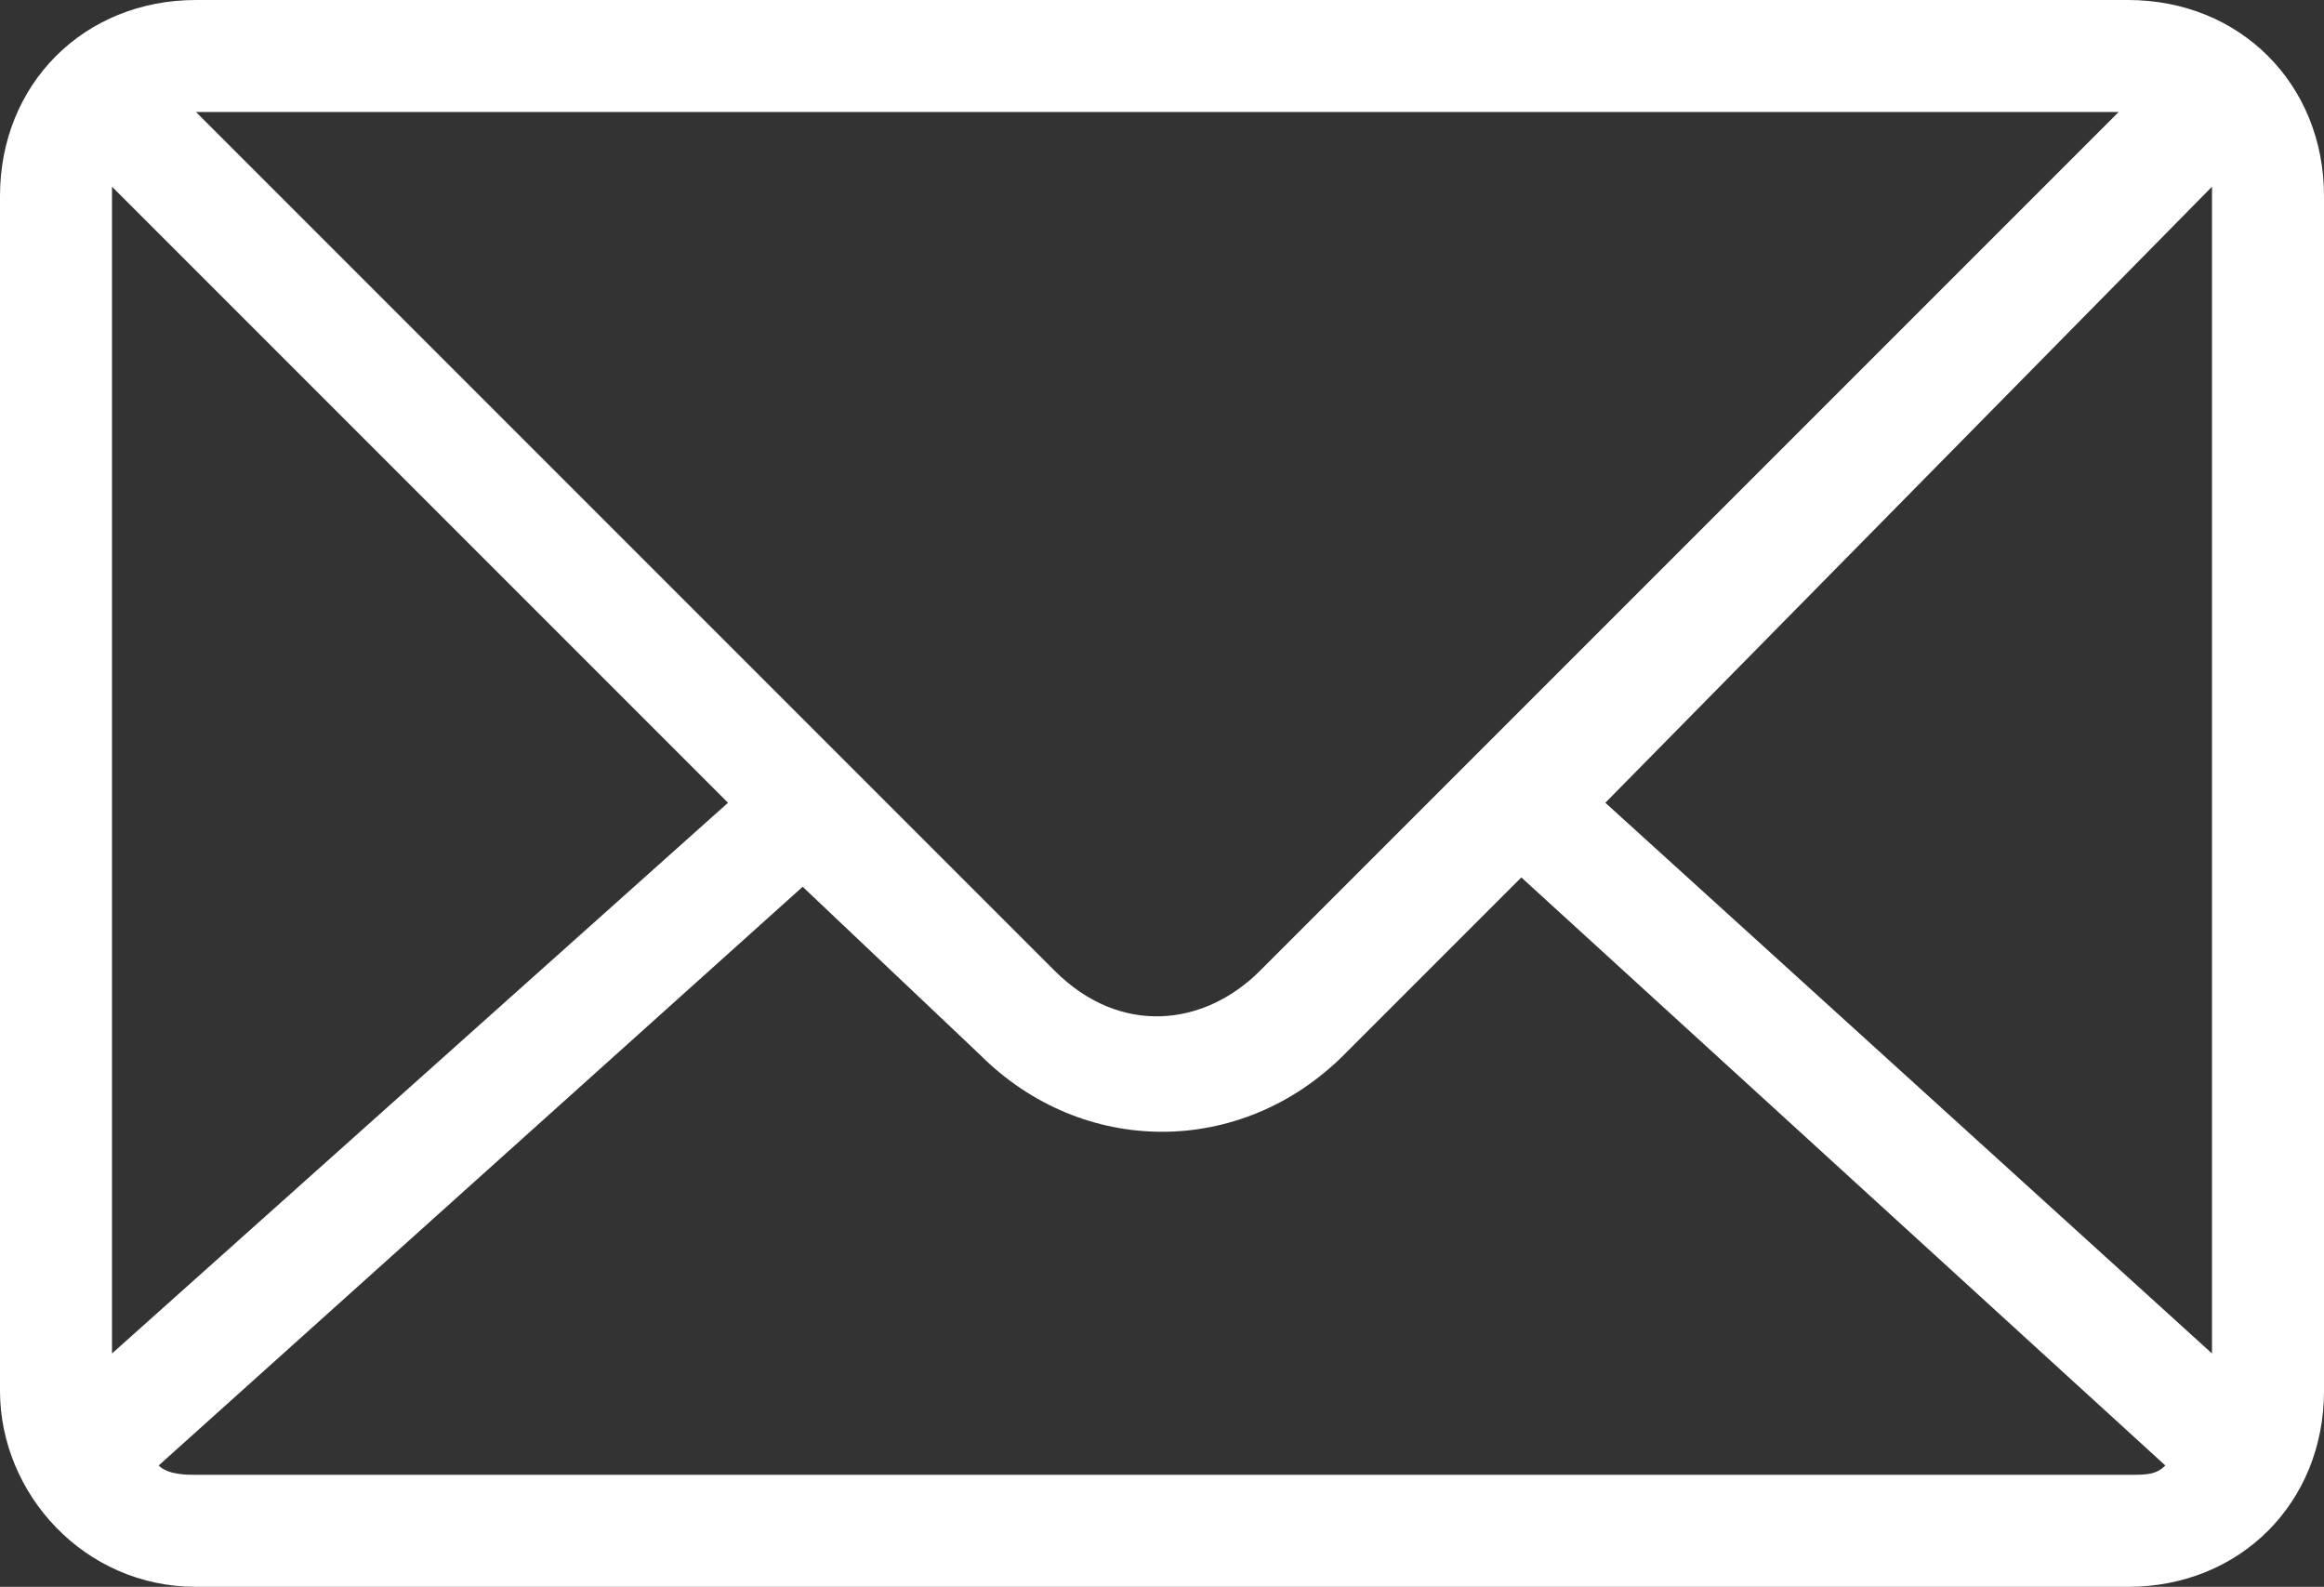
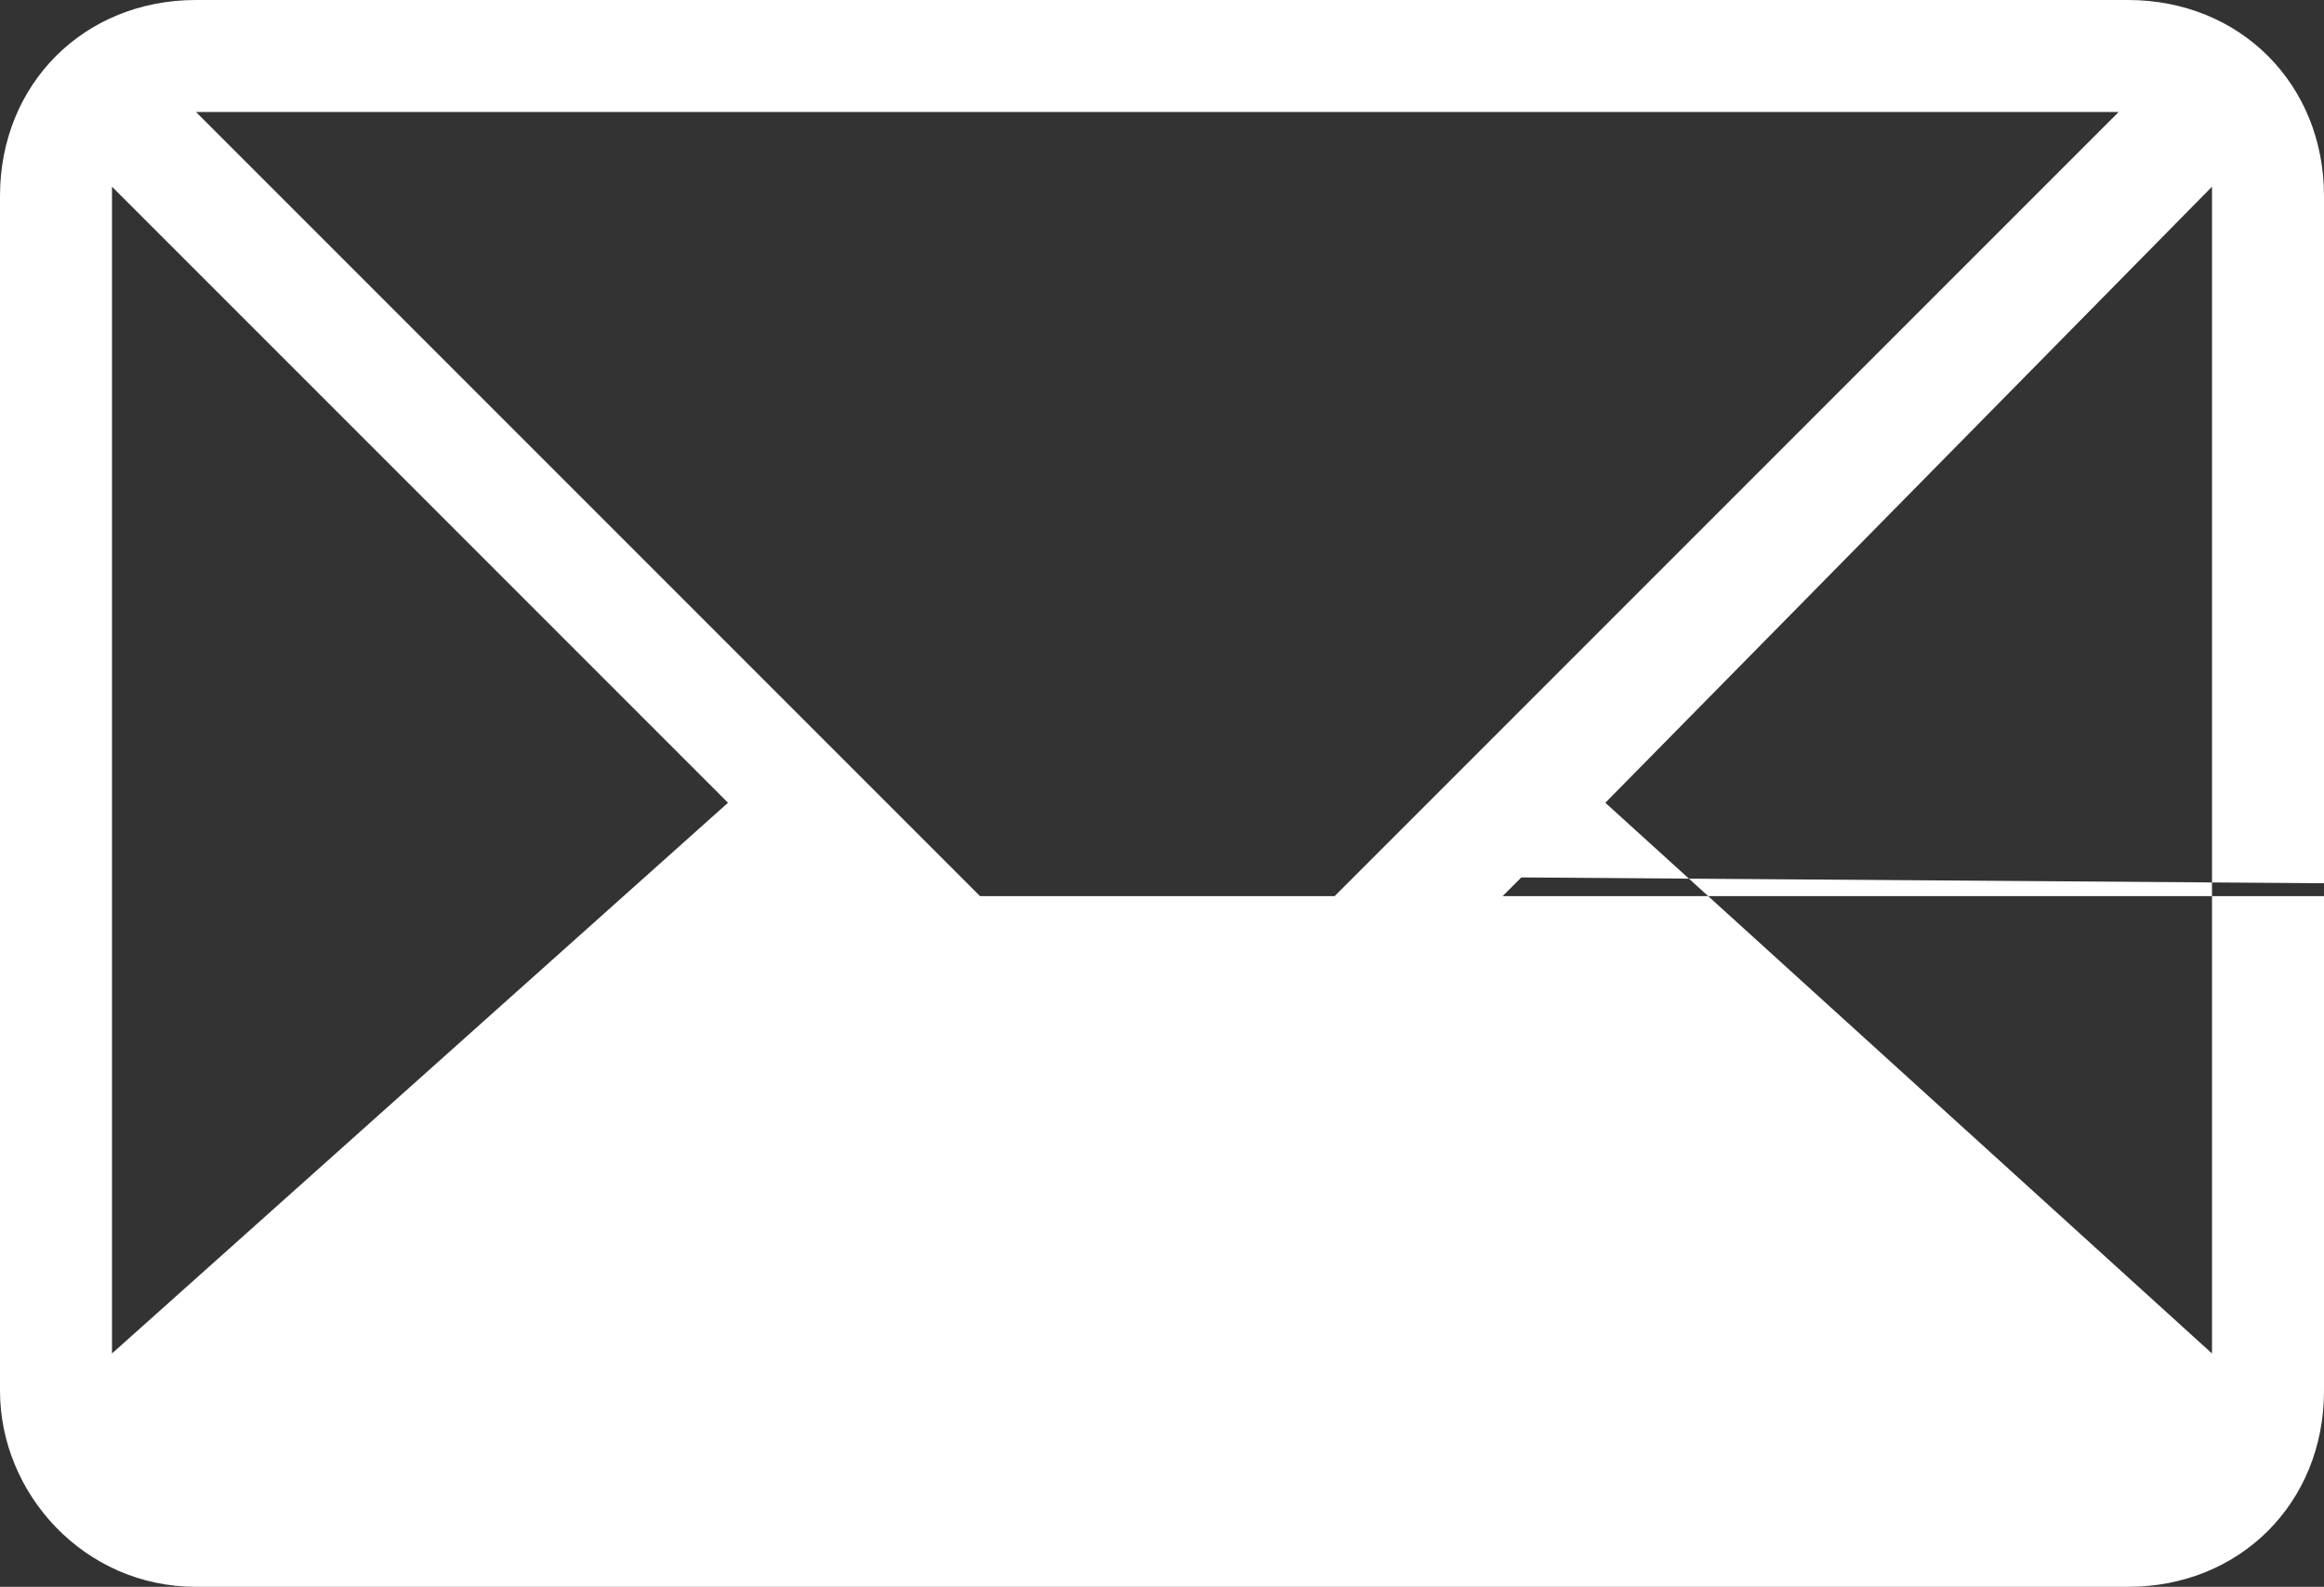
<svg xmlns="http://www.w3.org/2000/svg" version="1.1" id="レイヤー_1" x="0px" y="0px" viewBox="0 0 24.9 17" style="enable-background:new 0 0 24.9 17;" xml:space="preserve">
  <rect x="0" y="0" width="24.9" height="17" fill="#333333" stroke="none" />
  <style type="text/css">
	.st0{fill:#FFFFFF;}
</style>
  <g>
-     <path class="st0" d="M2.1,0h20.7c1.2,0,2.1,0.9,2.1,2.1v12.8c0,1.2-0.9,2.1-2.1,2.1H2.1C0.9,17,0,16,0,14.9V2.1C0,0.9,0.9,0,2.1,0   L2.1,0z M2.1,1.2c3.2,3.2,6.2,6.2,9.2,9.2c0.7,0.7,1.6,0.6,2.2,0c3.1-3.1,6-6,9.2-9.2H2.1L2.1,1.2z M23.7,2l-6.5,6.6l6.5,5.9   L23.7,2L23.7,2L23.7,2z M16.3,9.4l-1.9,1.9c-1.1,1.1-2.8,1.1-3.9,0L8.6,9.5l-6.9,6.2c0.1,0.1,0.3,0.1,0.4,0.1h20.7   c0.2,0,0.3,0,0.4-0.1L16.3,9.4L16.3,9.4z M7.8,8.6L1.2,2l0,0.1v12.4L7.8,8.6L7.8,8.6z" />
+     <path class="st0" d="M2.1,0h20.7c1.2,0,2.1,0.9,2.1,2.1v12.8c0,1.2-0.9,2.1-2.1,2.1H2.1C0.9,17,0,16,0,14.9V2.1C0,0.9,0.9,0,2.1,0   L2.1,0z M2.1,1.2c3.2,3.2,6.2,6.2,9.2,9.2c0.7,0.7,1.6,0.6,2.2,0c3.1-3.1,6-6,9.2-9.2H2.1L2.1,1.2z M23.7,2l-6.5,6.6l6.5,5.9   L23.7,2L23.7,2L23.7,2z M16.3,9.4l-1.9,1.9c-1.1,1.1-2.8,1.1-3.9,0L8.6,9.5c0.1,0.1,0.3,0.1,0.4,0.1h20.7   c0.2,0,0.3,0,0.4-0.1L16.3,9.4L16.3,9.4z M7.8,8.6L1.2,2l0,0.1v12.4L7.8,8.6L7.8,8.6z" />
  </g>
</svg>